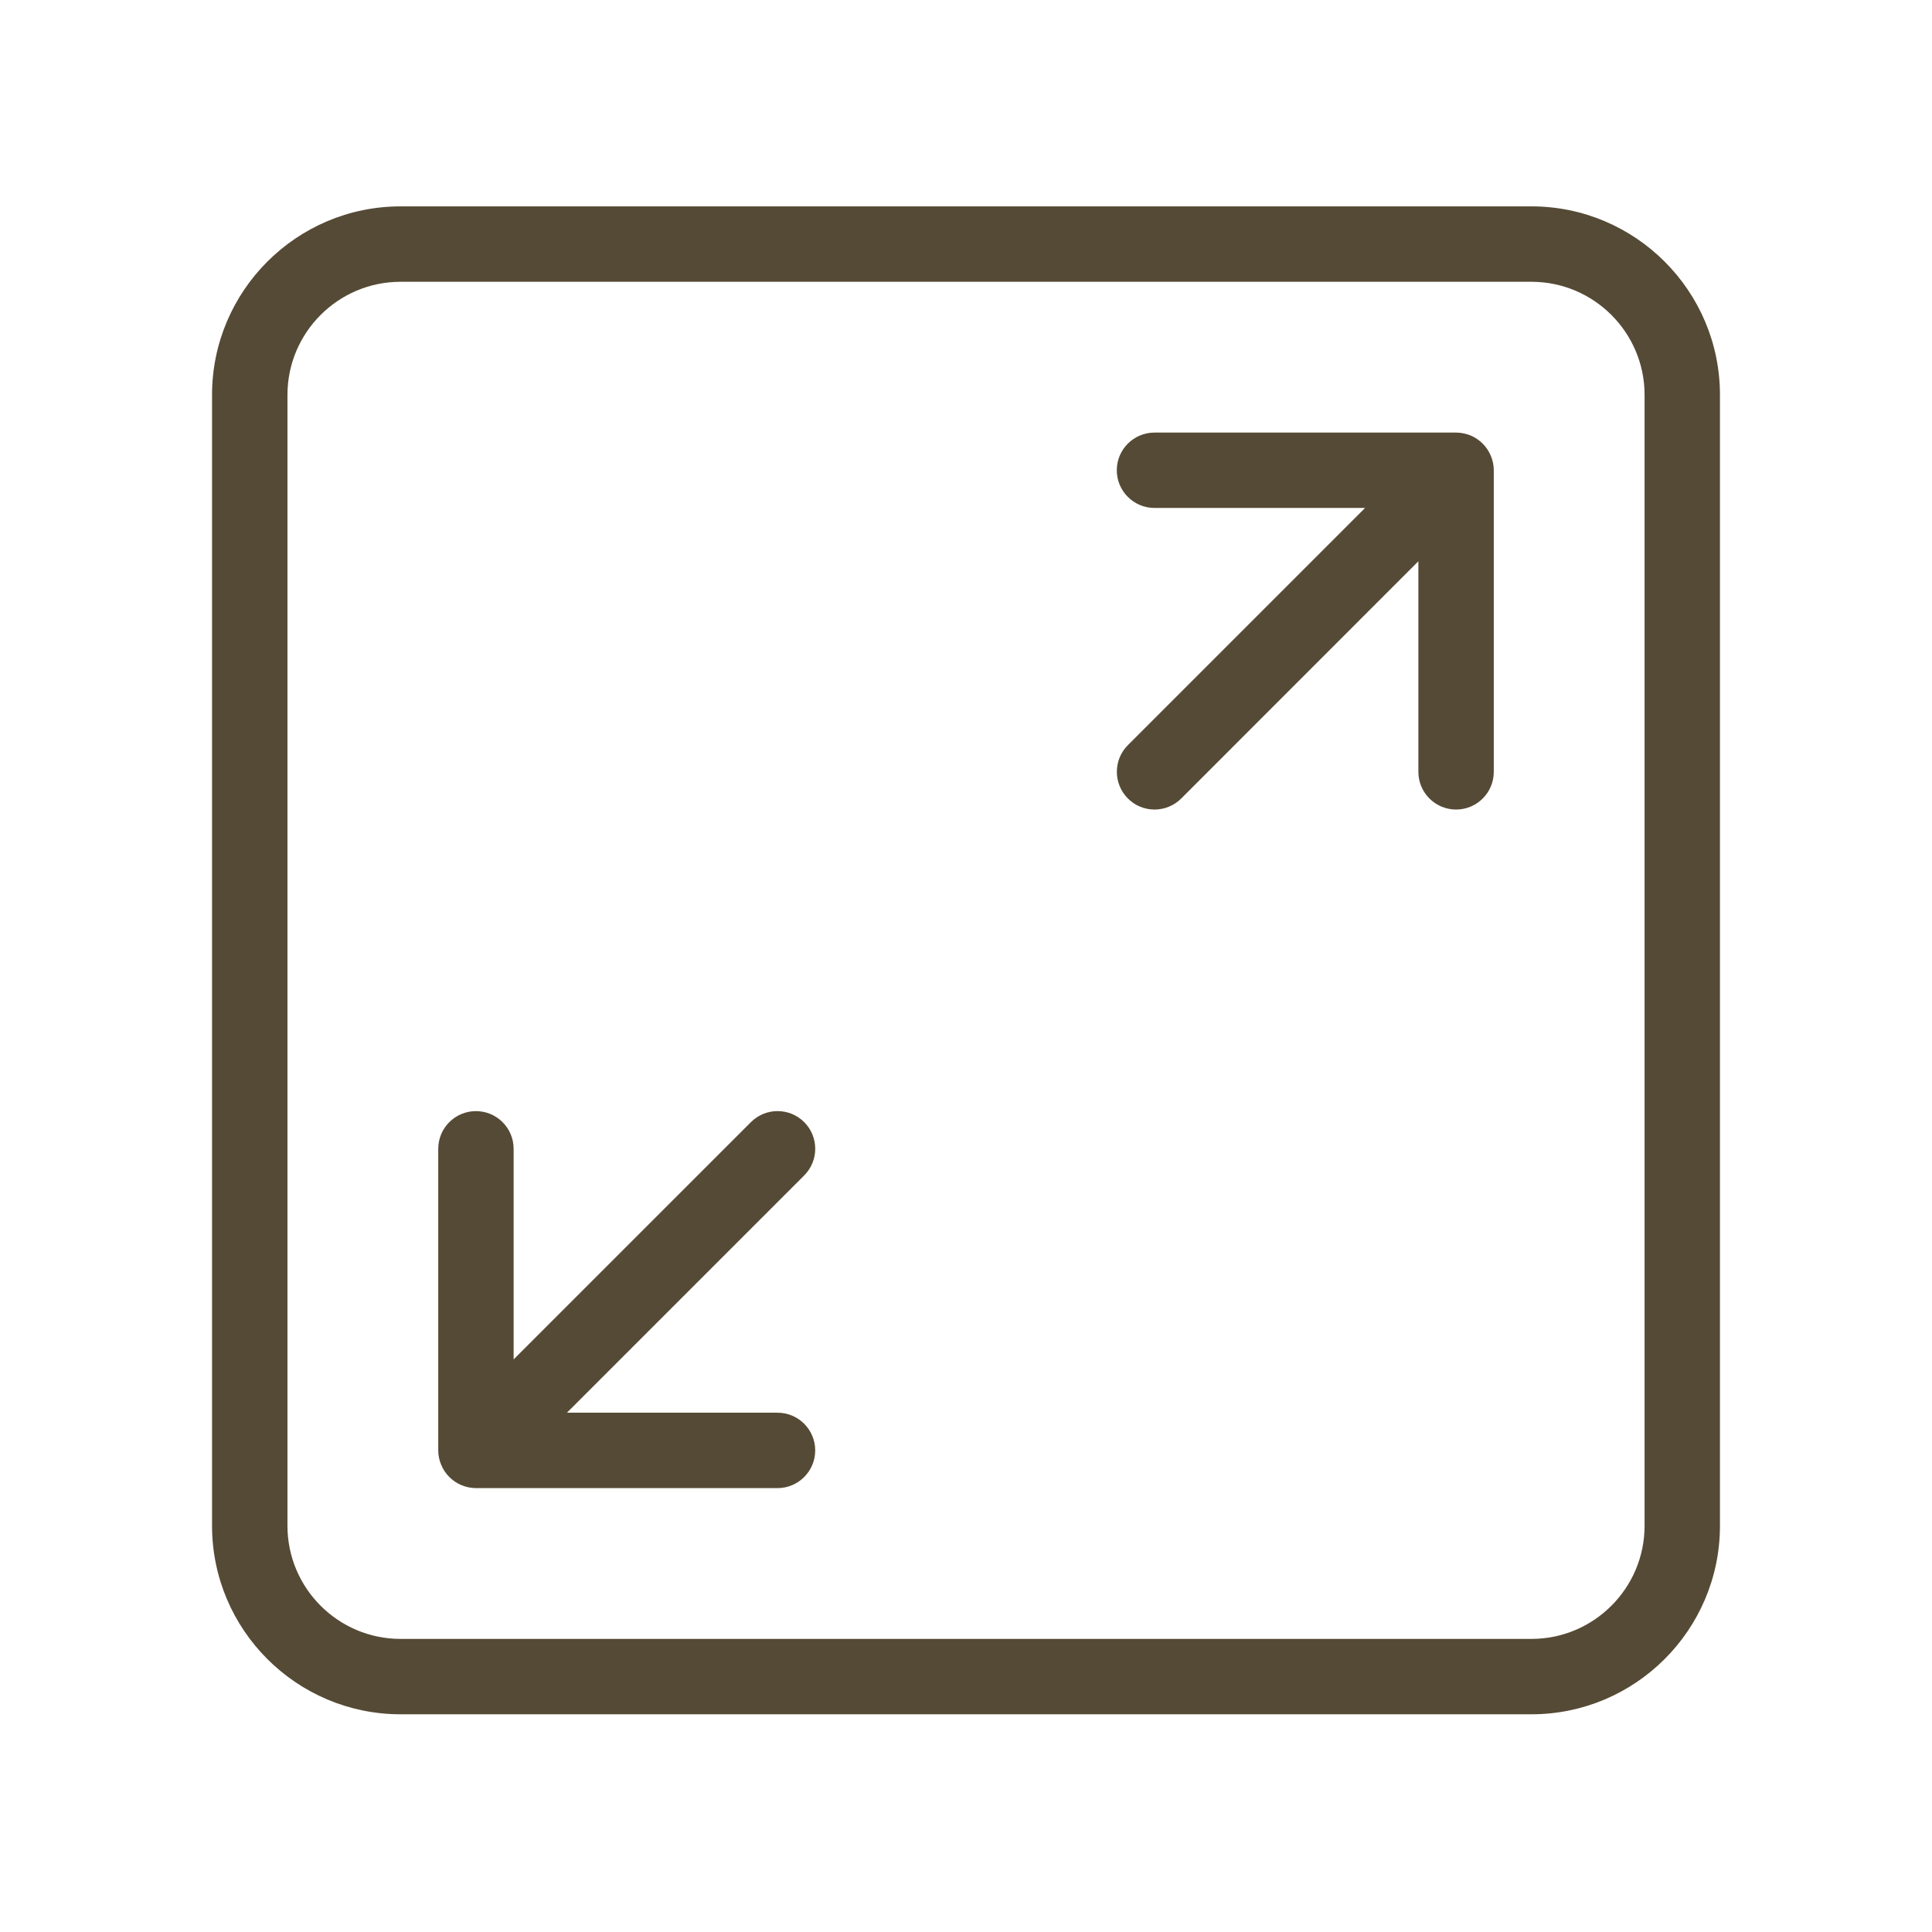
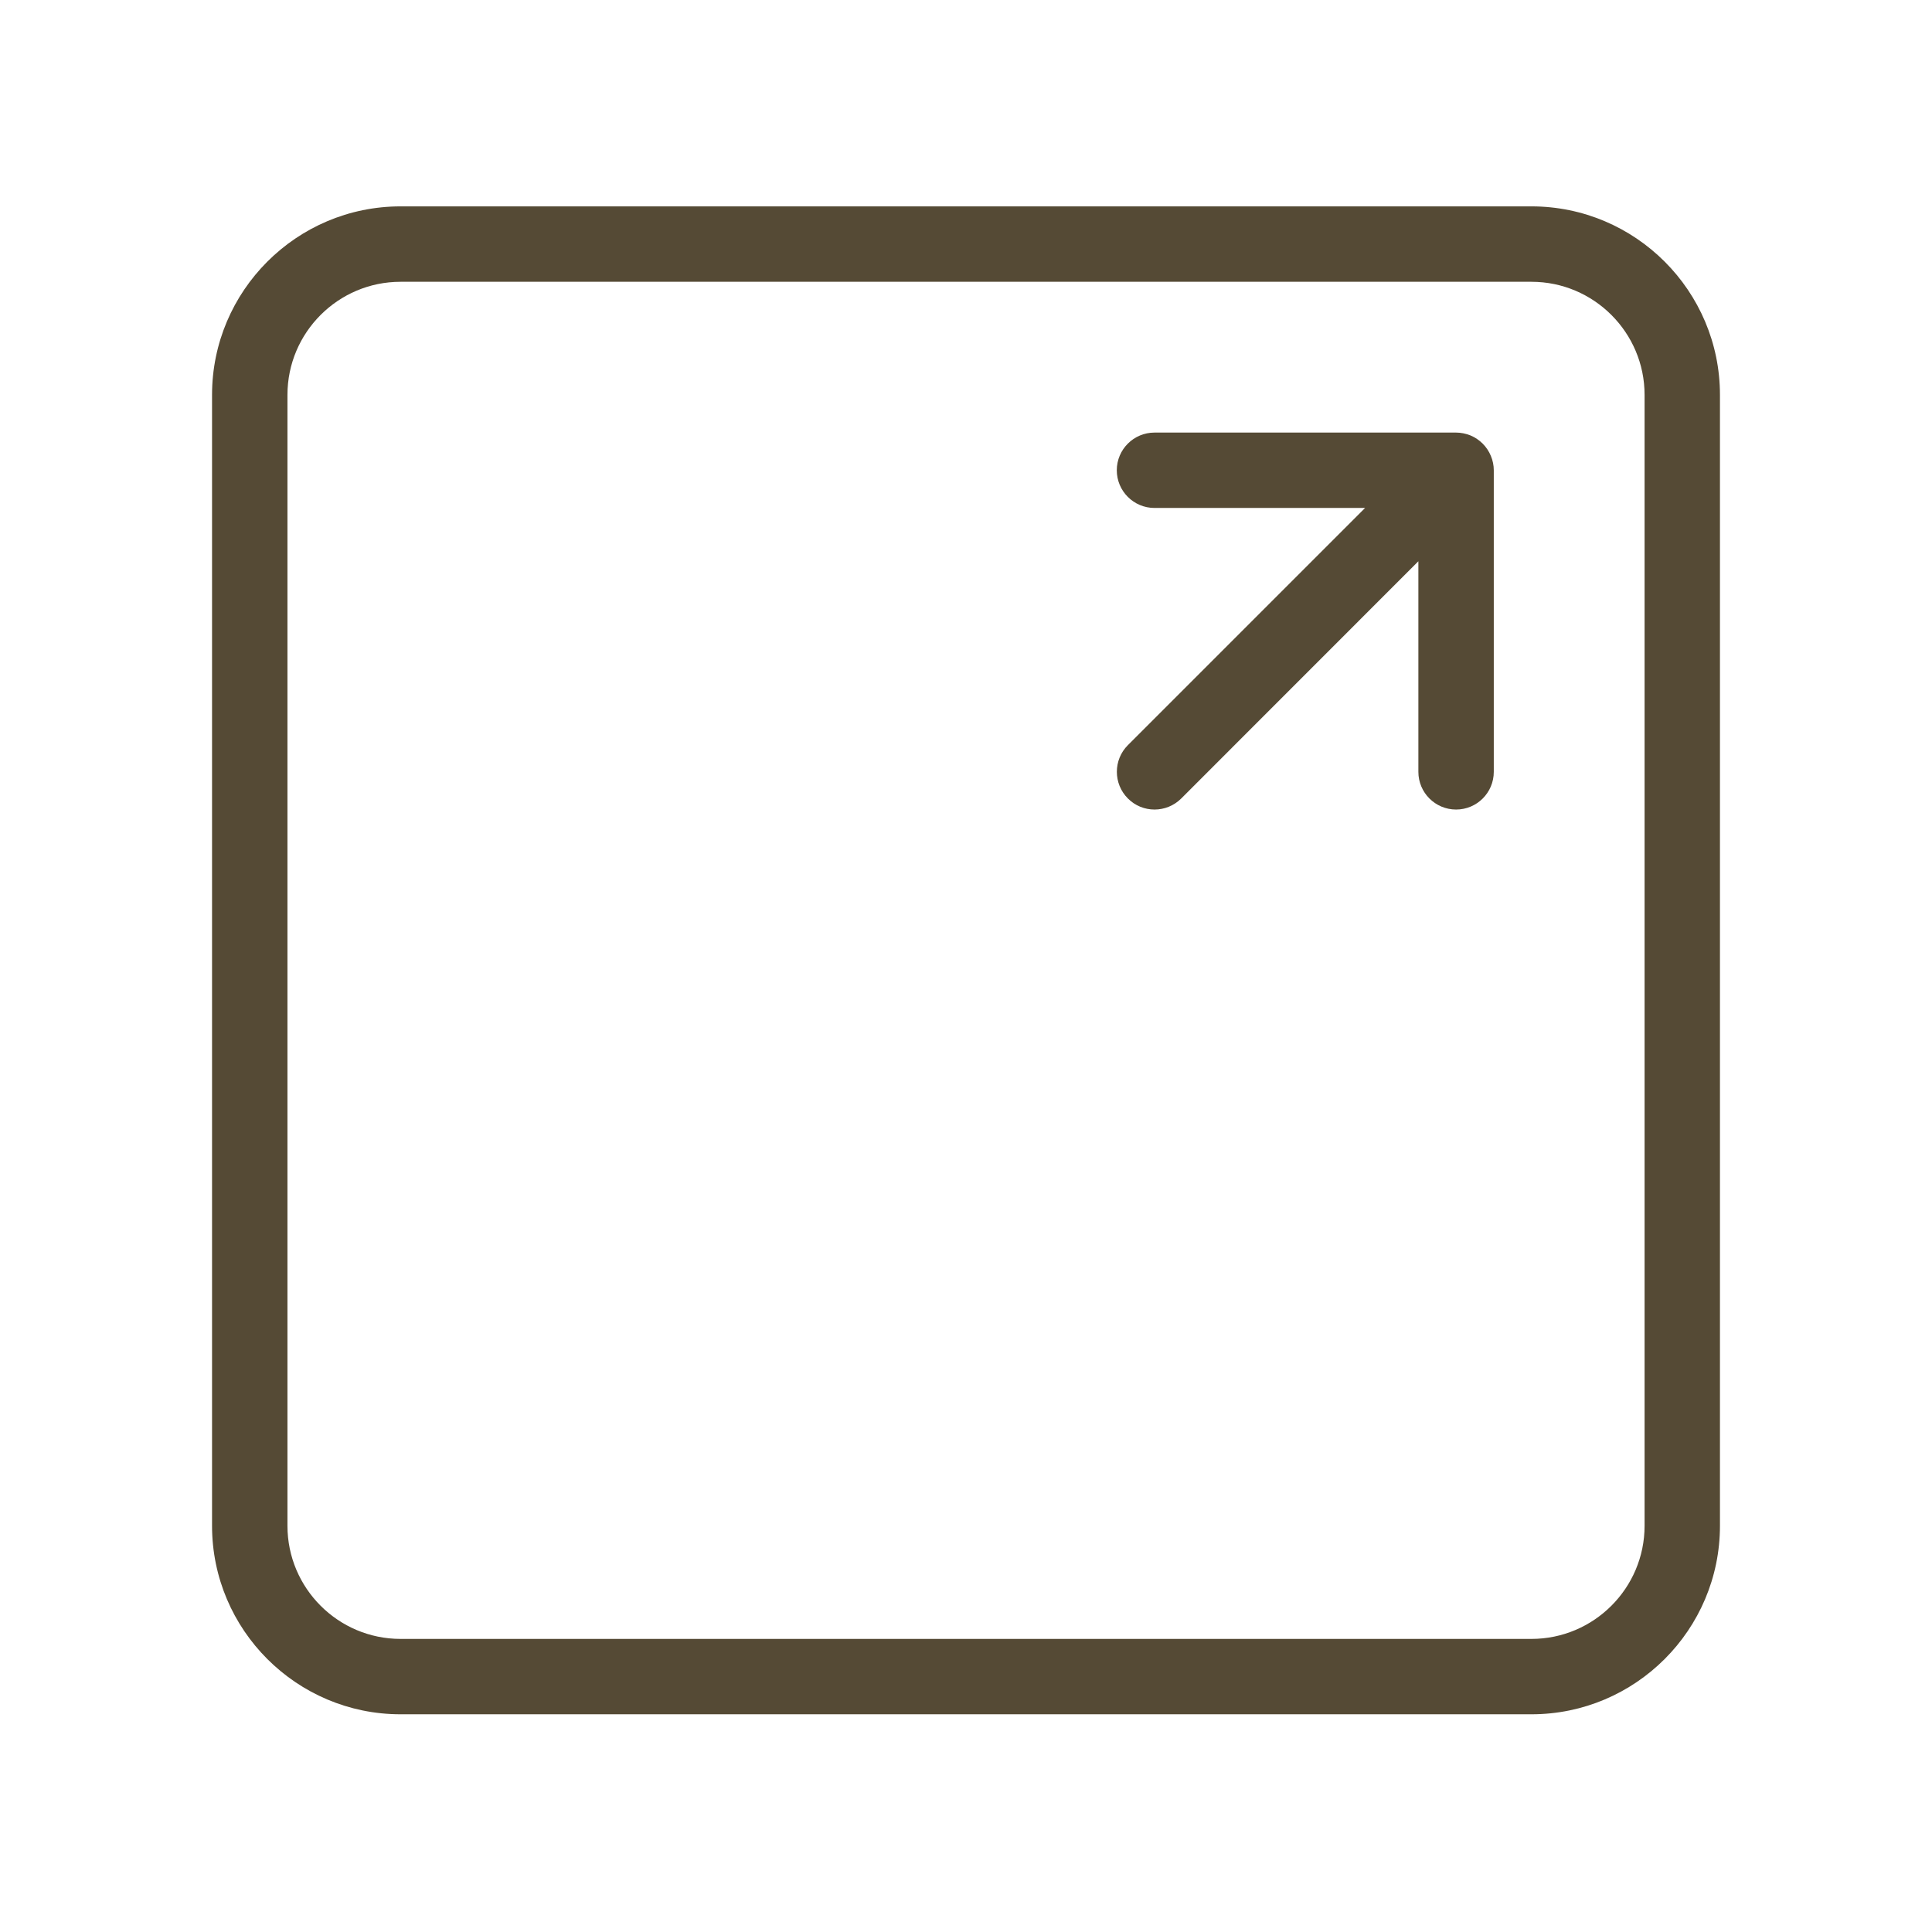
<svg xmlns="http://www.w3.org/2000/svg" width="61" height="61" viewBox="0 0 61 61" fill="none">
-   <path d="M25.392 35.43C24.927 34.965 24.173 34.965 23.709 35.43L16.217 42.921V36.272C16.217 35.615 15.684 35.082 15.027 35.082C14.37 35.082 13.837 35.615 13.837 36.272V45.794C13.837 45.949 13.868 46.104 13.93 46.249C14.049 46.539 14.282 46.773 14.575 46.894C14.717 46.951 14.872 46.985 15.027 46.985H24.549C25.206 46.985 25.739 46.451 25.739 45.794C25.739 45.137 25.206 44.604 24.549 44.604H17.9L25.389 37.115C25.856 36.648 25.856 35.896 25.392 35.43Z" fill="#554A35" />
  <path d="M46.428 13.748C46.283 13.691 46.128 13.658 45.974 13.658H36.452C35.795 13.658 35.261 14.191 35.261 14.848C35.261 15.505 35.795 16.038 36.452 16.038H43.1L35.611 23.527C35.147 23.991 35.147 24.746 35.611 25.21C35.842 25.444 36.147 25.56 36.452 25.56C36.756 25.56 37.061 25.444 37.294 25.213L44.783 17.721V24.37C44.783 25.027 45.317 25.56 45.974 25.56C46.631 25.56 47.164 25.027 47.164 24.37V14.848C47.164 14.693 47.133 14.539 47.071 14.393C46.952 14.103 46.719 13.87 46.428 13.748Z" fill="#554A35" />
  <path d="M48.354 6.516H12.646C9.366 6.516 6.695 9.185 6.695 12.468V48.175C6.695 51.458 9.366 54.126 12.646 54.126H48.354C51.634 54.126 54.305 51.458 54.305 48.175V12.468C54.305 9.185 51.634 6.516 48.354 6.516ZM51.925 48.175C51.925 50.144 50.322 51.746 48.354 51.746H12.646C10.678 51.746 9.076 50.144 9.076 48.175V12.468C9.076 10.499 10.678 8.897 12.646 8.897H48.354C50.322 8.897 51.925 10.499 51.925 12.468V48.175Z" fill="#554A35" />
</svg>